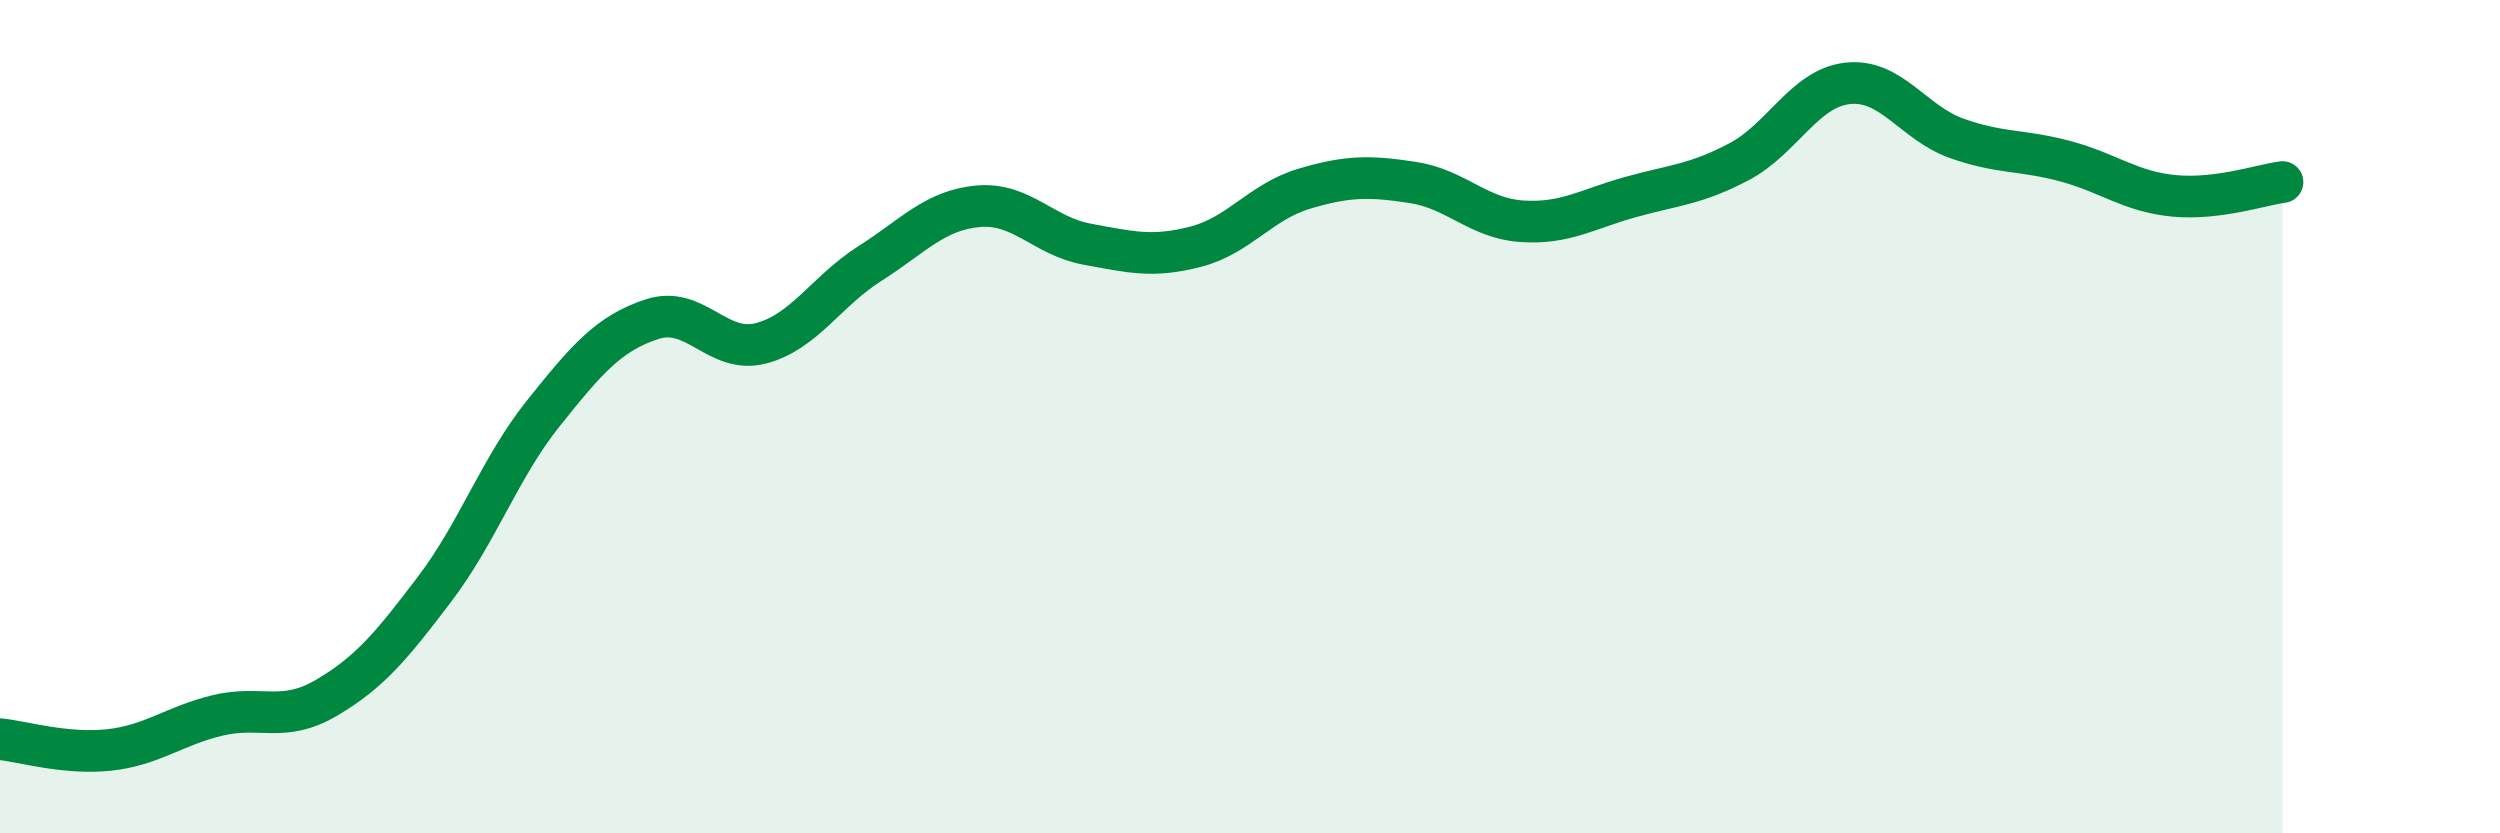
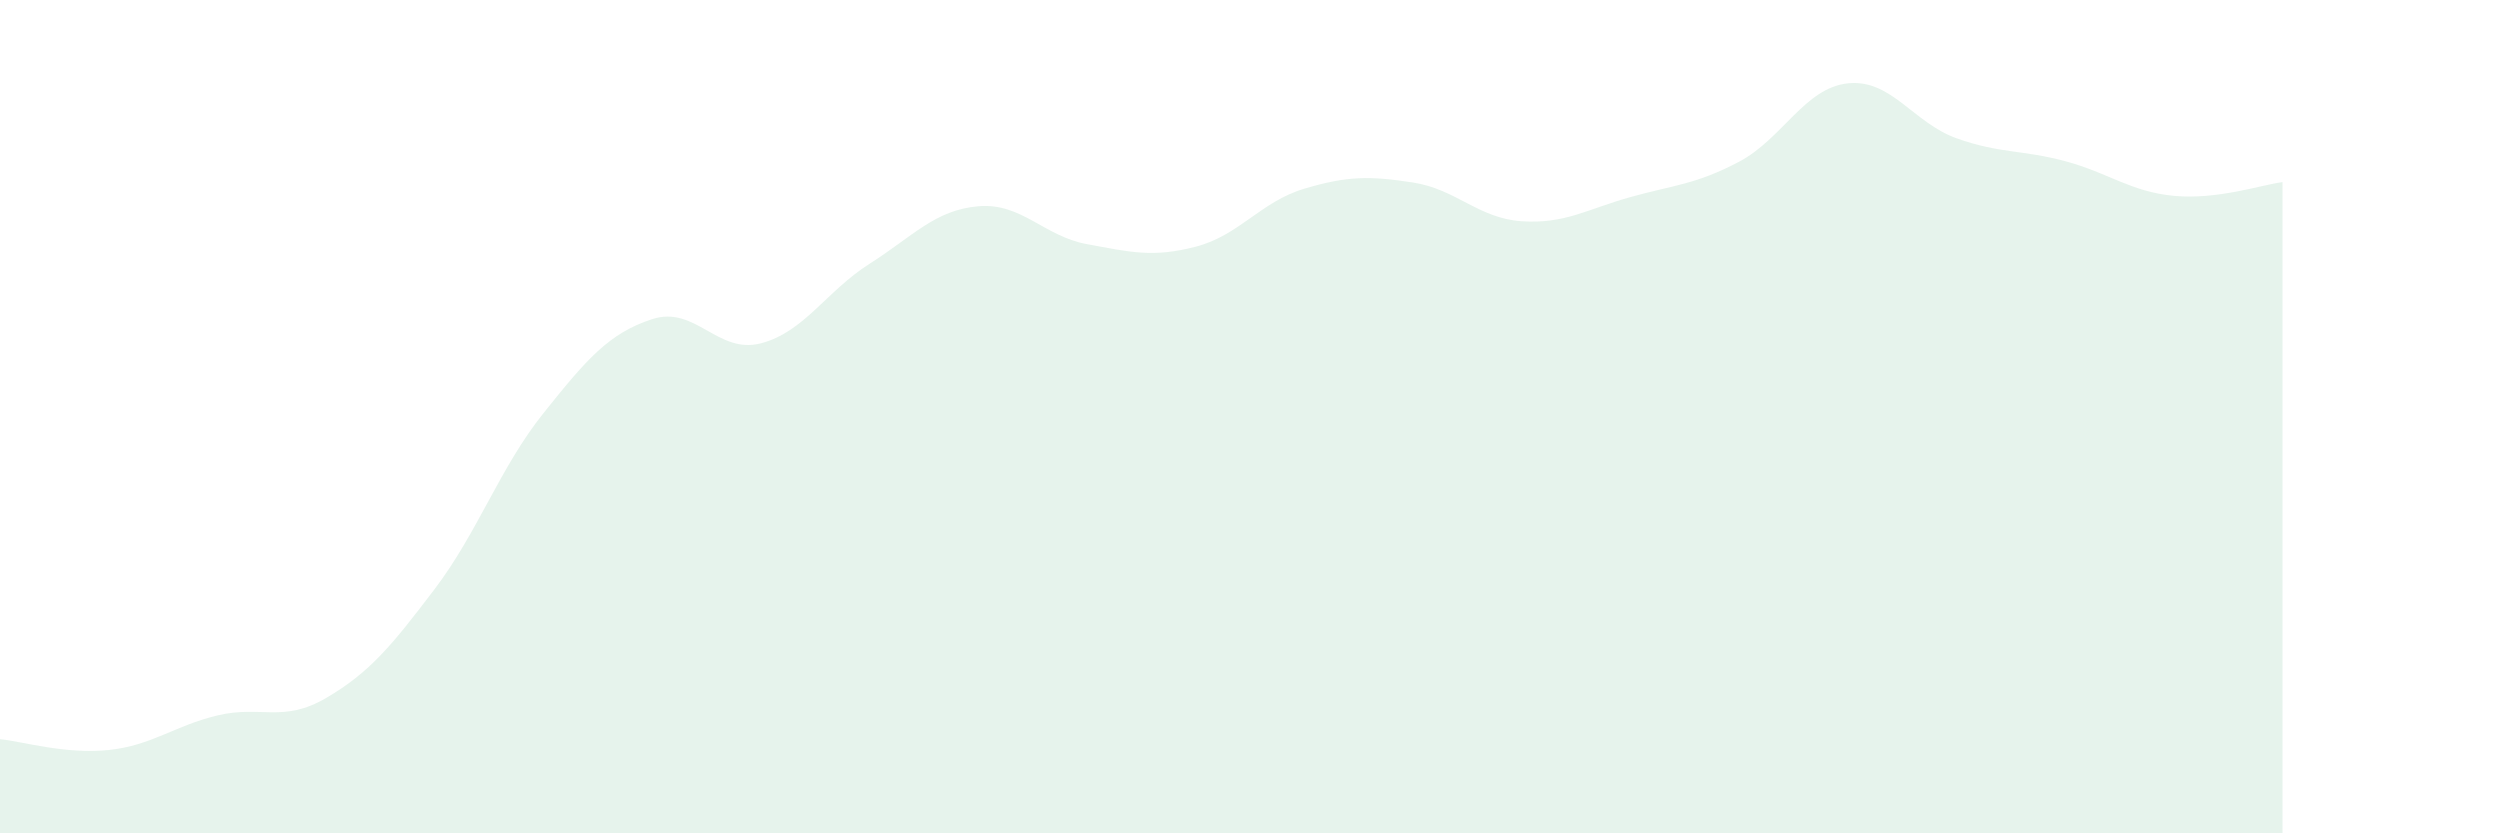
<svg xmlns="http://www.w3.org/2000/svg" width="60" height="20" viewBox="0 0 60 20">
  <path d="M 0,17.74 C 0.52,17.79 1.57,18.11 2.61,18 C 3.65,17.89 4.18,17.42 5.22,17.17 C 6.26,16.92 6.79,17.36 7.83,16.75 C 8.87,16.14 9.39,15.51 10.43,14.14 C 11.47,12.77 12,11.22 13.04,9.92 C 14.08,8.62 14.61,8 15.65,7.66 C 16.69,7.32 17.22,8.51 18.26,8.24 C 19.3,7.97 19.83,6.99 20.87,6.33 C 21.91,5.67 22.44,5.04 23.48,4.95 C 24.52,4.86 25.05,5.67 26.09,5.86 C 27.13,6.05 27.66,6.19 28.7,5.92 C 29.74,5.65 30.26,4.84 31.3,4.53 C 32.34,4.22 32.87,4.22 33.91,4.38 C 34.95,4.54 35.48,5.24 36.52,5.31 C 37.56,5.38 38.09,5.02 39.13,4.73 C 40.17,4.44 40.7,4.43 41.74,3.88 C 42.78,3.33 43.31,2.11 44.35,2 C 45.39,1.89 45.92,2.95 46.96,3.32 C 48,3.69 48.53,3.59 49.57,3.87 C 50.61,4.15 51.13,4.6 52.17,4.7 C 53.21,4.8 54.26,4.44 54.78,4.37L54.78 20L0 20Z" fill="#008740" opacity="0.1" stroke-linecap="round" stroke-linejoin="round" />
-   <path d="M 0,17.74 C 0.52,17.79 1.57,18.11 2.61,18 C 3.65,17.89 4.18,17.42 5.22,17.17 C 6.26,16.92 6.79,17.36 7.83,16.75 C 8.87,16.14 9.39,15.51 10.43,14.14 C 11.47,12.77 12,11.22 13.04,9.92 C 14.08,8.62 14.61,8 15.65,7.66 C 16.69,7.32 17.22,8.51 18.26,8.24 C 19.3,7.97 19.83,6.99 20.87,6.33 C 21.91,5.67 22.44,5.04 23.48,4.95 C 24.52,4.86 25.05,5.67 26.09,5.86 C 27.13,6.05 27.66,6.19 28.7,5.92 C 29.74,5.65 30.26,4.84 31.3,4.53 C 32.34,4.22 32.87,4.22 33.91,4.38 C 34.95,4.54 35.48,5.24 36.52,5.31 C 37.56,5.38 38.09,5.02 39.13,4.73 C 40.17,4.44 40.7,4.43 41.74,3.88 C 42.78,3.33 43.31,2.11 44.35,2 C 45.39,1.89 45.92,2.95 46.96,3.32 C 48,3.69 48.53,3.59 49.57,3.87 C 50.61,4.15 51.13,4.6 52.17,4.7 C 53.21,4.8 54.26,4.44 54.78,4.37" stroke="#008740" stroke-width="1" fill="none" stroke-linecap="round" stroke-linejoin="round" />
</svg>